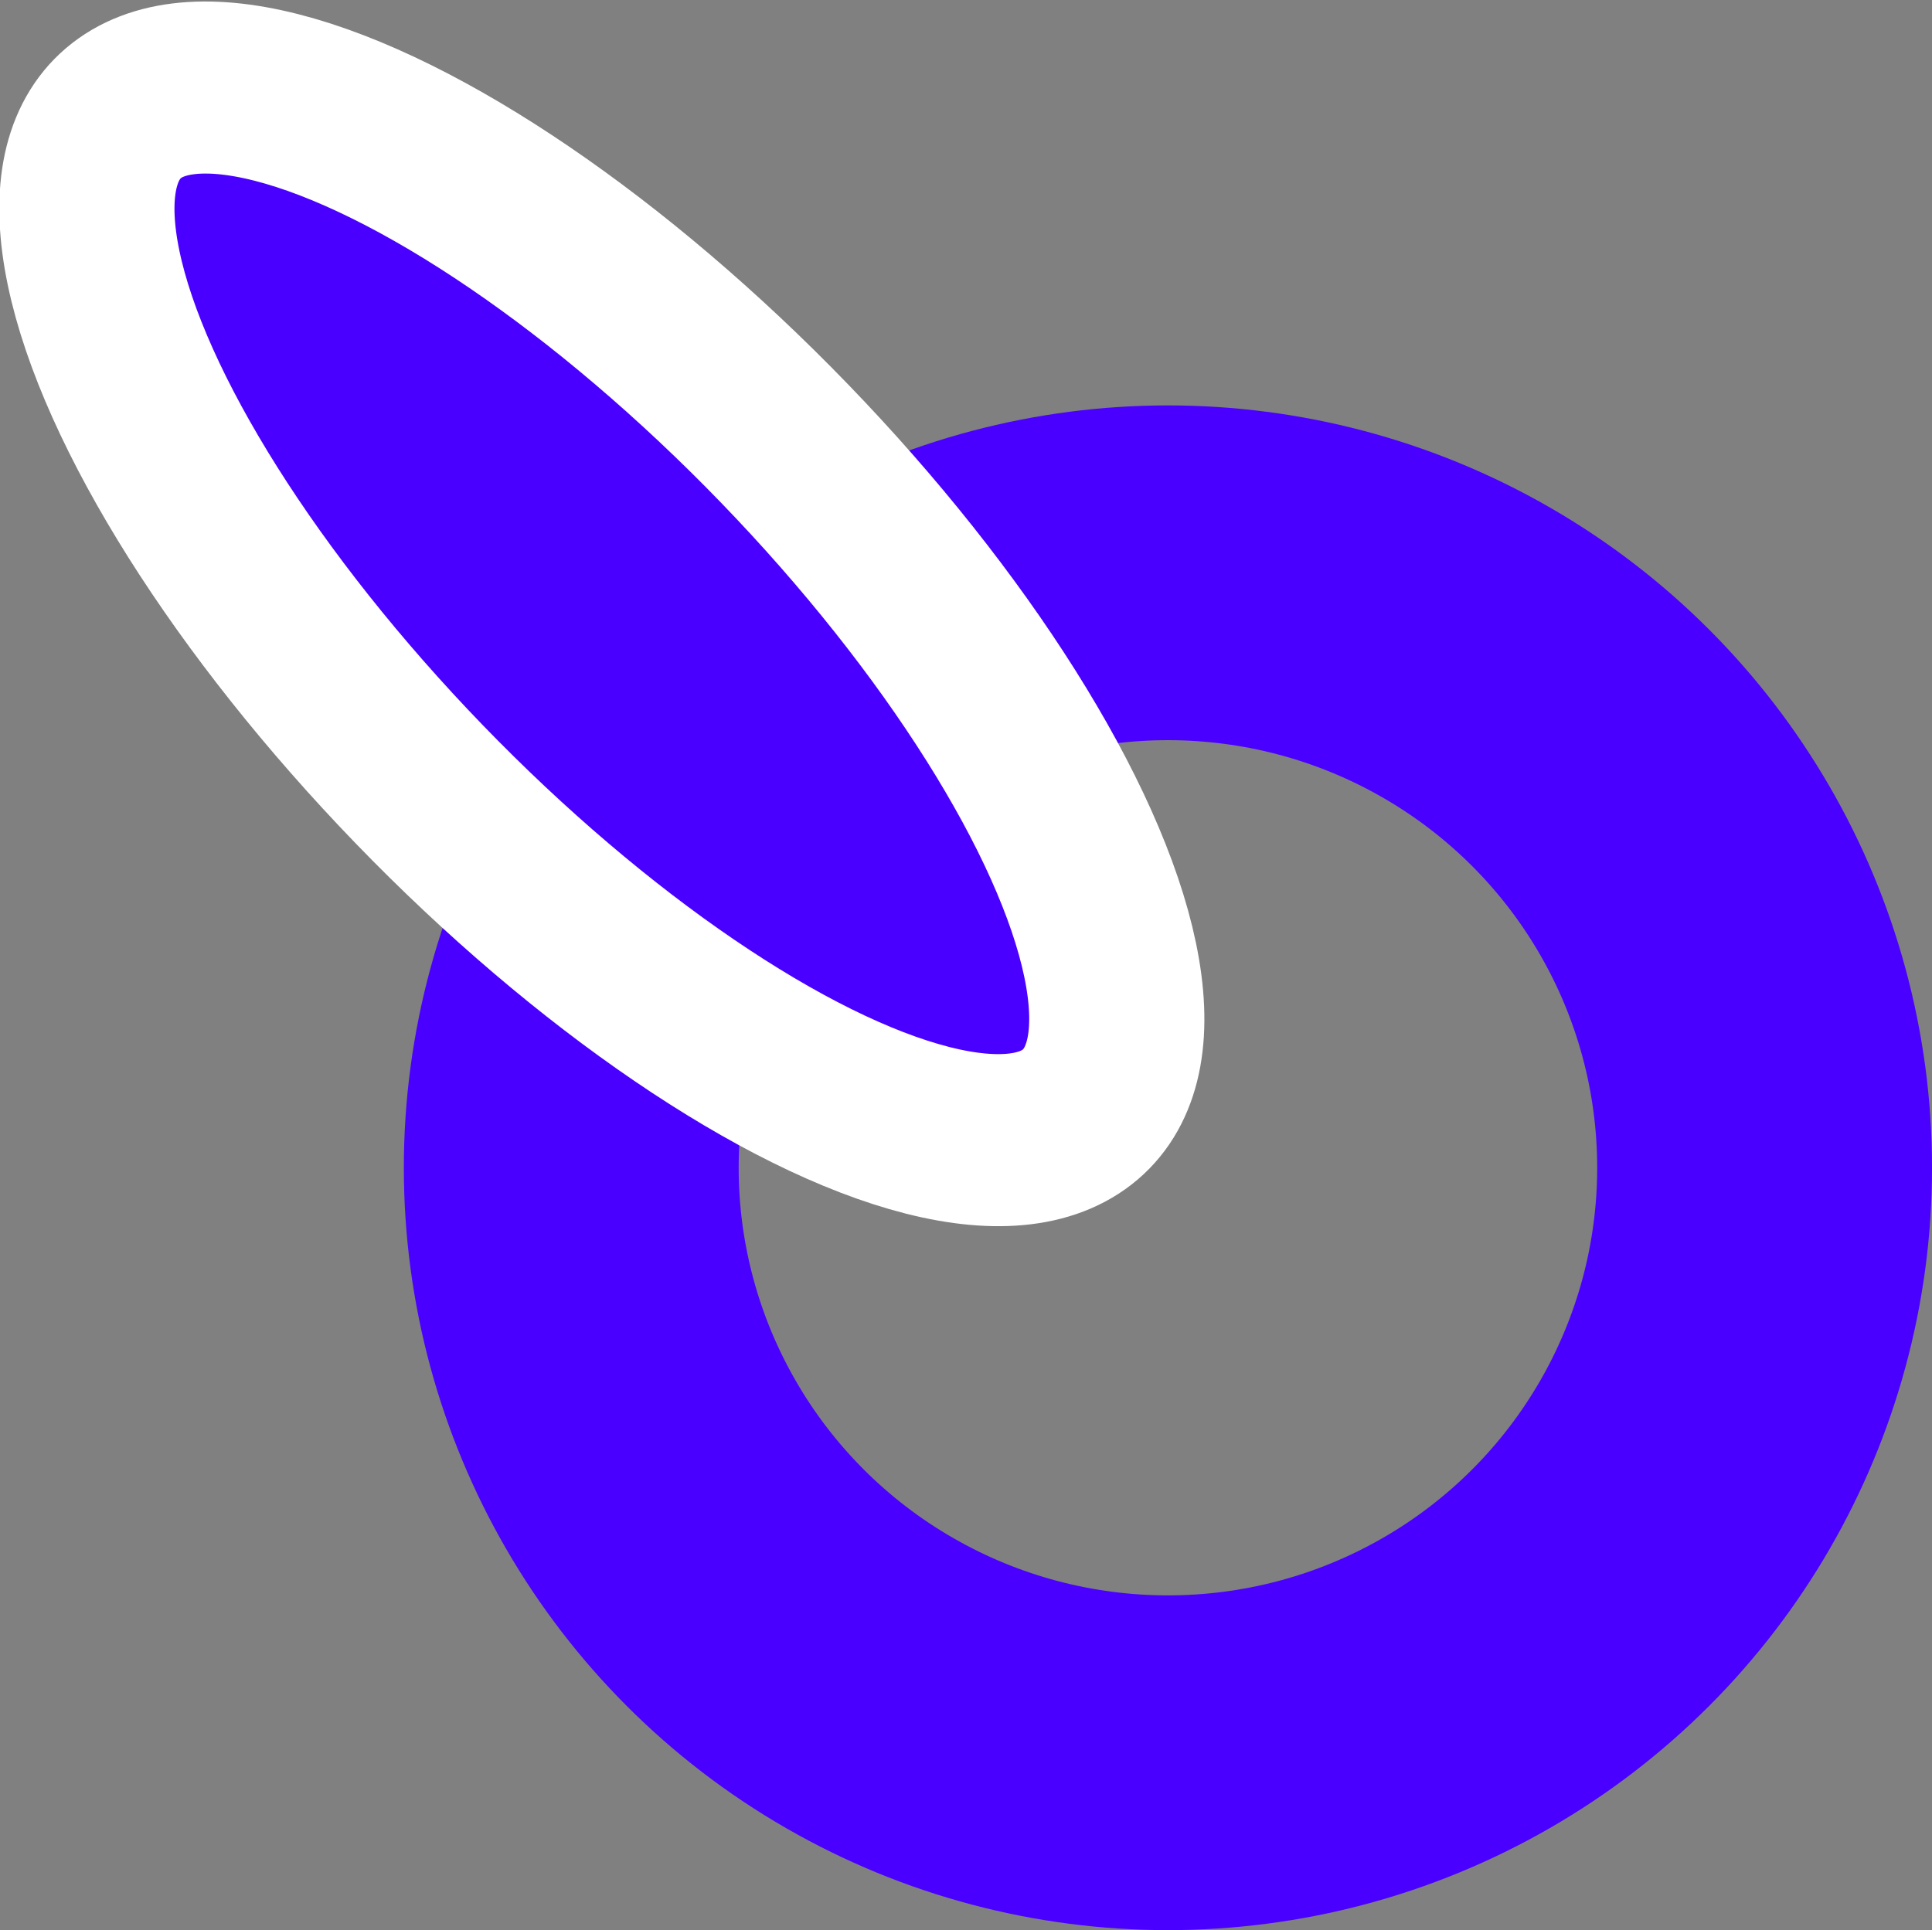
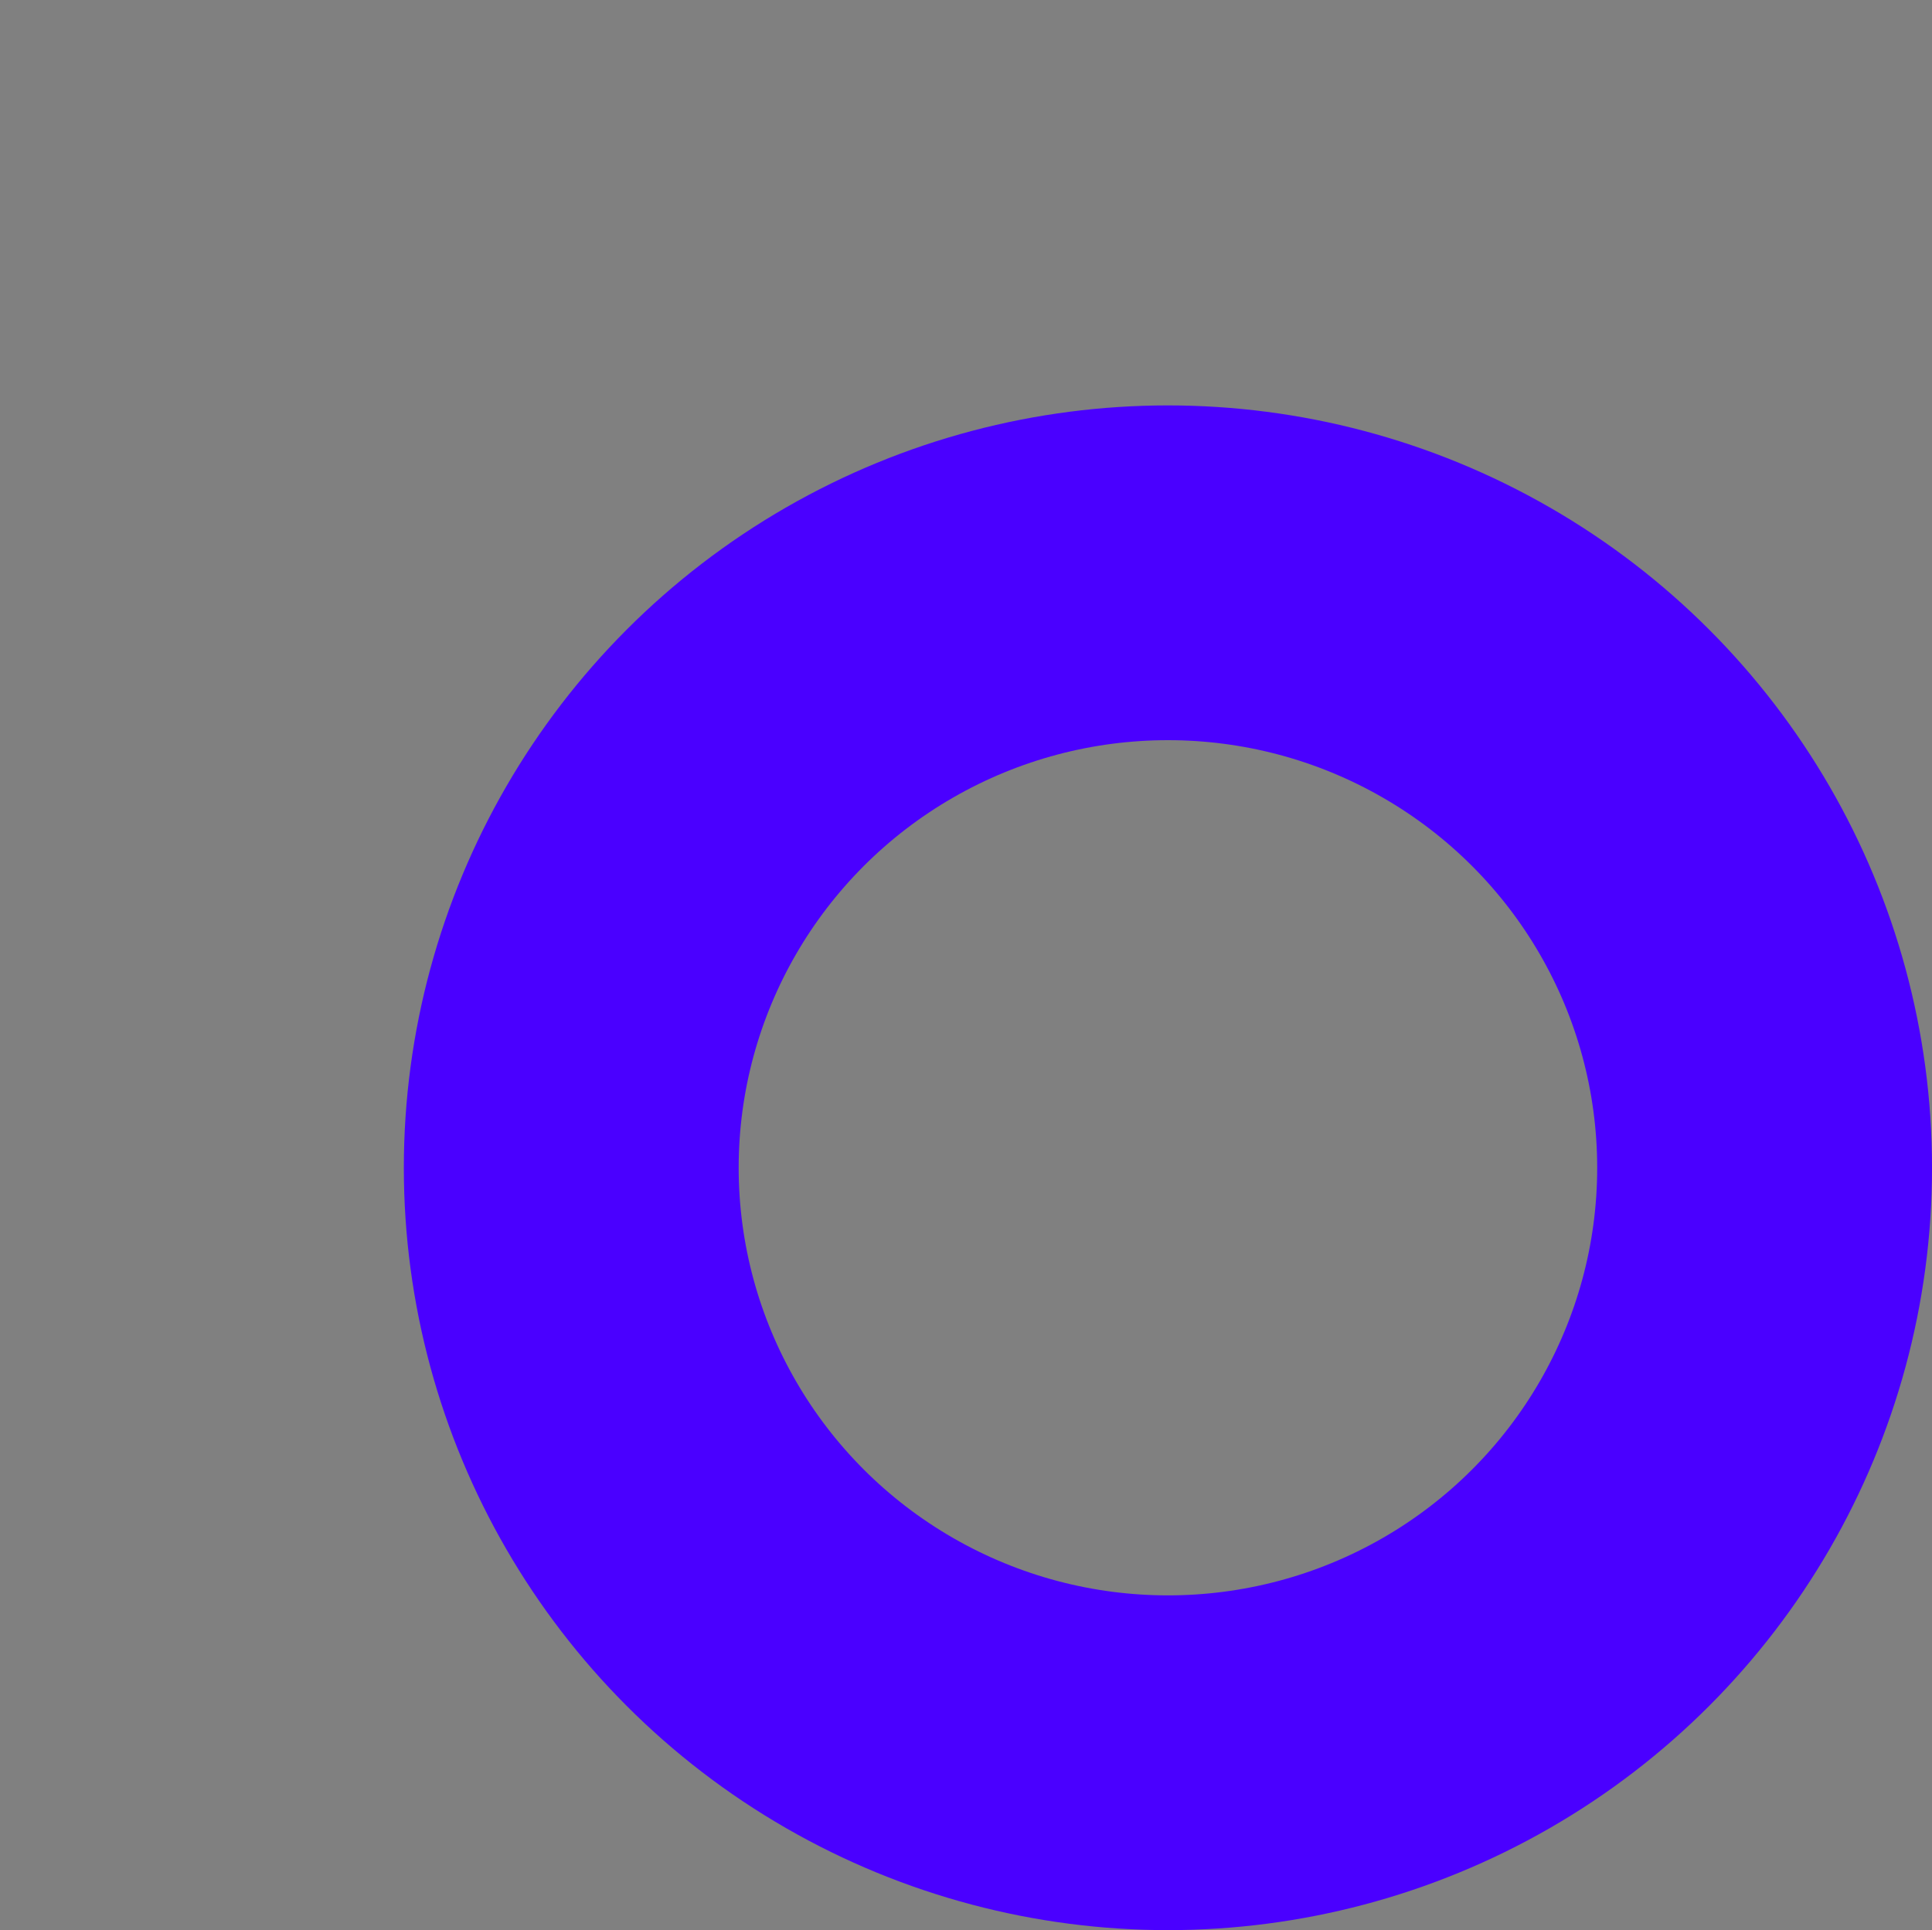
<svg xmlns="http://www.w3.org/2000/svg" xmlns:ns1="http://sodipodi.sourceforge.net/DTD/sodipodi-0.dtd" xmlns:ns2="http://www.inkscape.org/namespaces/inkscape" width="33.587mm" height="33.562mm" viewBox="0 0 33.587 33.562" version="1.1" id="svg1" xml:space="preserve">
  <rect x="0" y="0" width="33.587" height="33.562" fill="#808080" stroke="none" />
  <ns1:namedview id="namedview1" pagecolor="#ffffff" bordercolor="#000000" borderopacity="0.25" ns2:showpageshadow="2" ns2:pageopacity="0.0" ns2:pagecheckerboard="0" ns2:deskcolor="#d1d1d1" ns2:document-units="mm" />
  <defs id="defs1" />
  <g ns2:label="Layer 1" ns2:groupmode="layer" id="layer1" transform="translate(-106.309,-16.643)">
    <g id="g7" ns2:export-filename="rabbit.svg" ns2:export-xdpi="96" ns2:export-ydpi="96">
      <ellipse style="fill:#ffffff;fill-opacity:0;stroke:#4a00ff;stroke-width:5.821;stroke-miterlimit:100;stroke-dasharray:none;stroke-opacity:1" id="path1-3-1" cx="126.613" cy="36.949" rx="10.373" ry="10.346" />
-       <ellipse style="fill:#4a00ff;fill-opacity:1;stroke:#ffffff;stroke-width:3.019;stroke-miterlimit:100;stroke-dasharray:none;stroke-opacity:1" id="path2-6-9-7" cx="65.001" cy="99.649" rx="4.344" ry="12.043" transform="matrix(0.731,-0.682,0.695,0.719,0,0)" />
    </g>
  </g>
</svg>